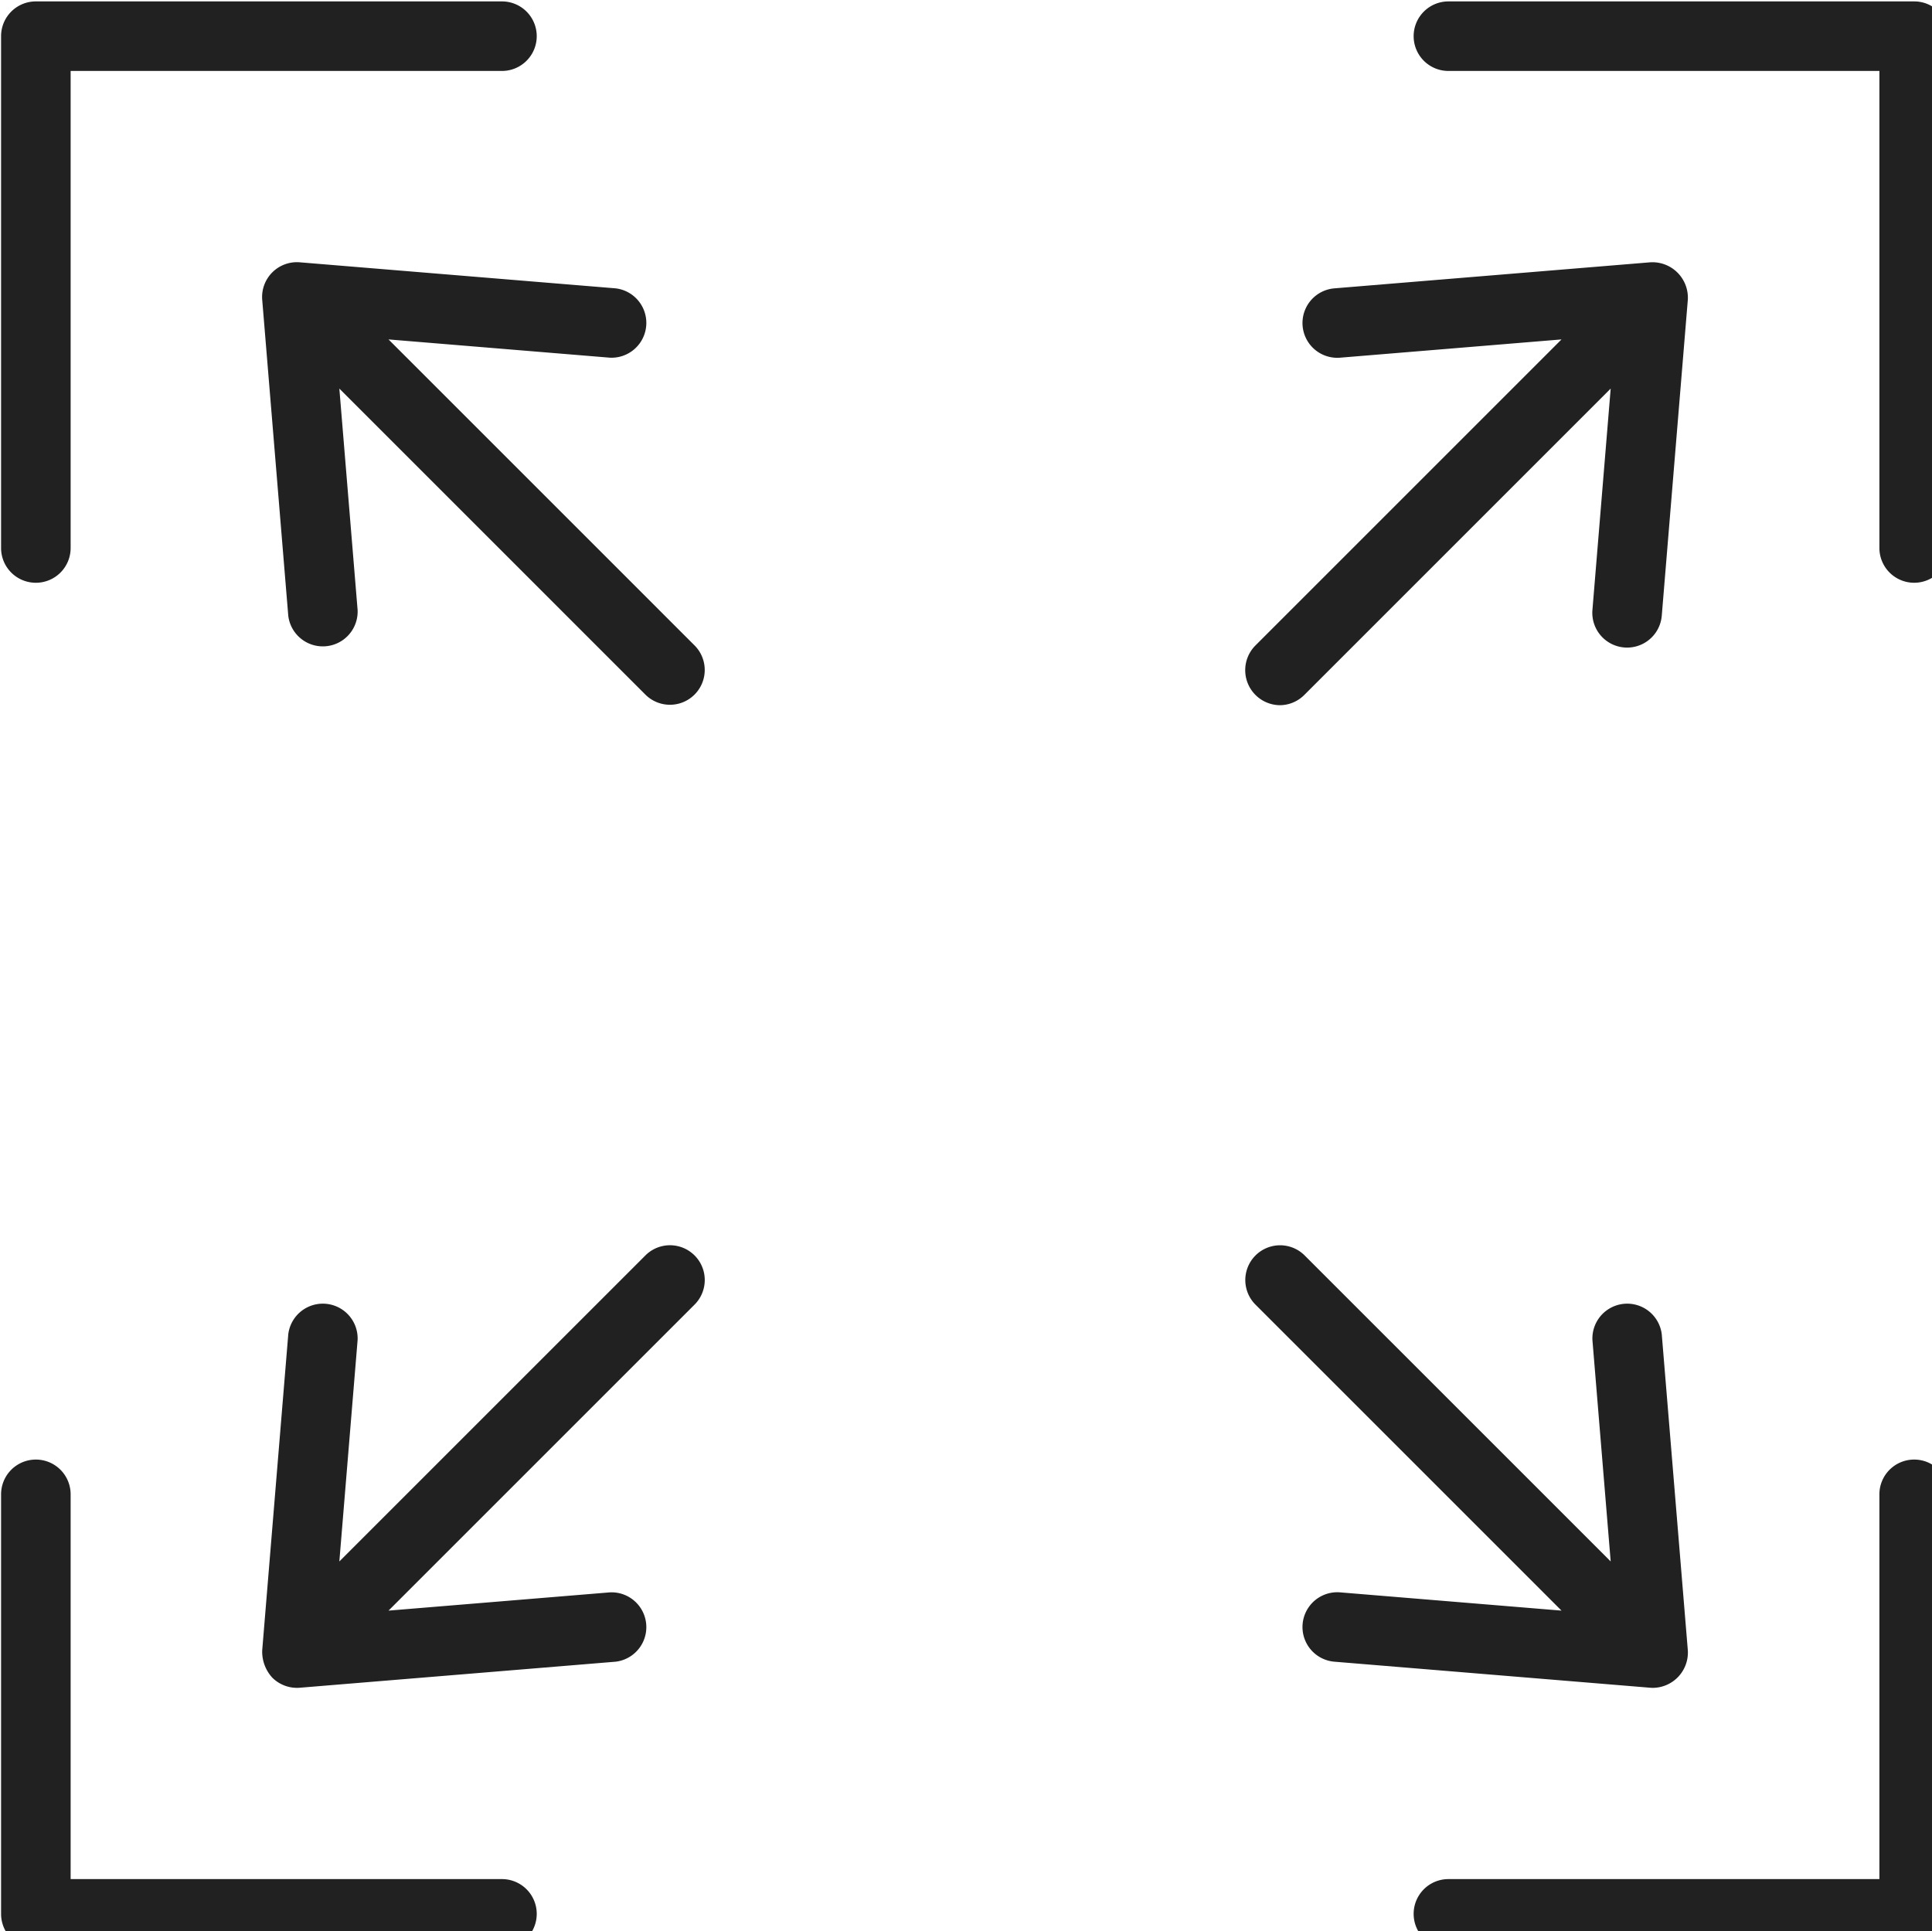
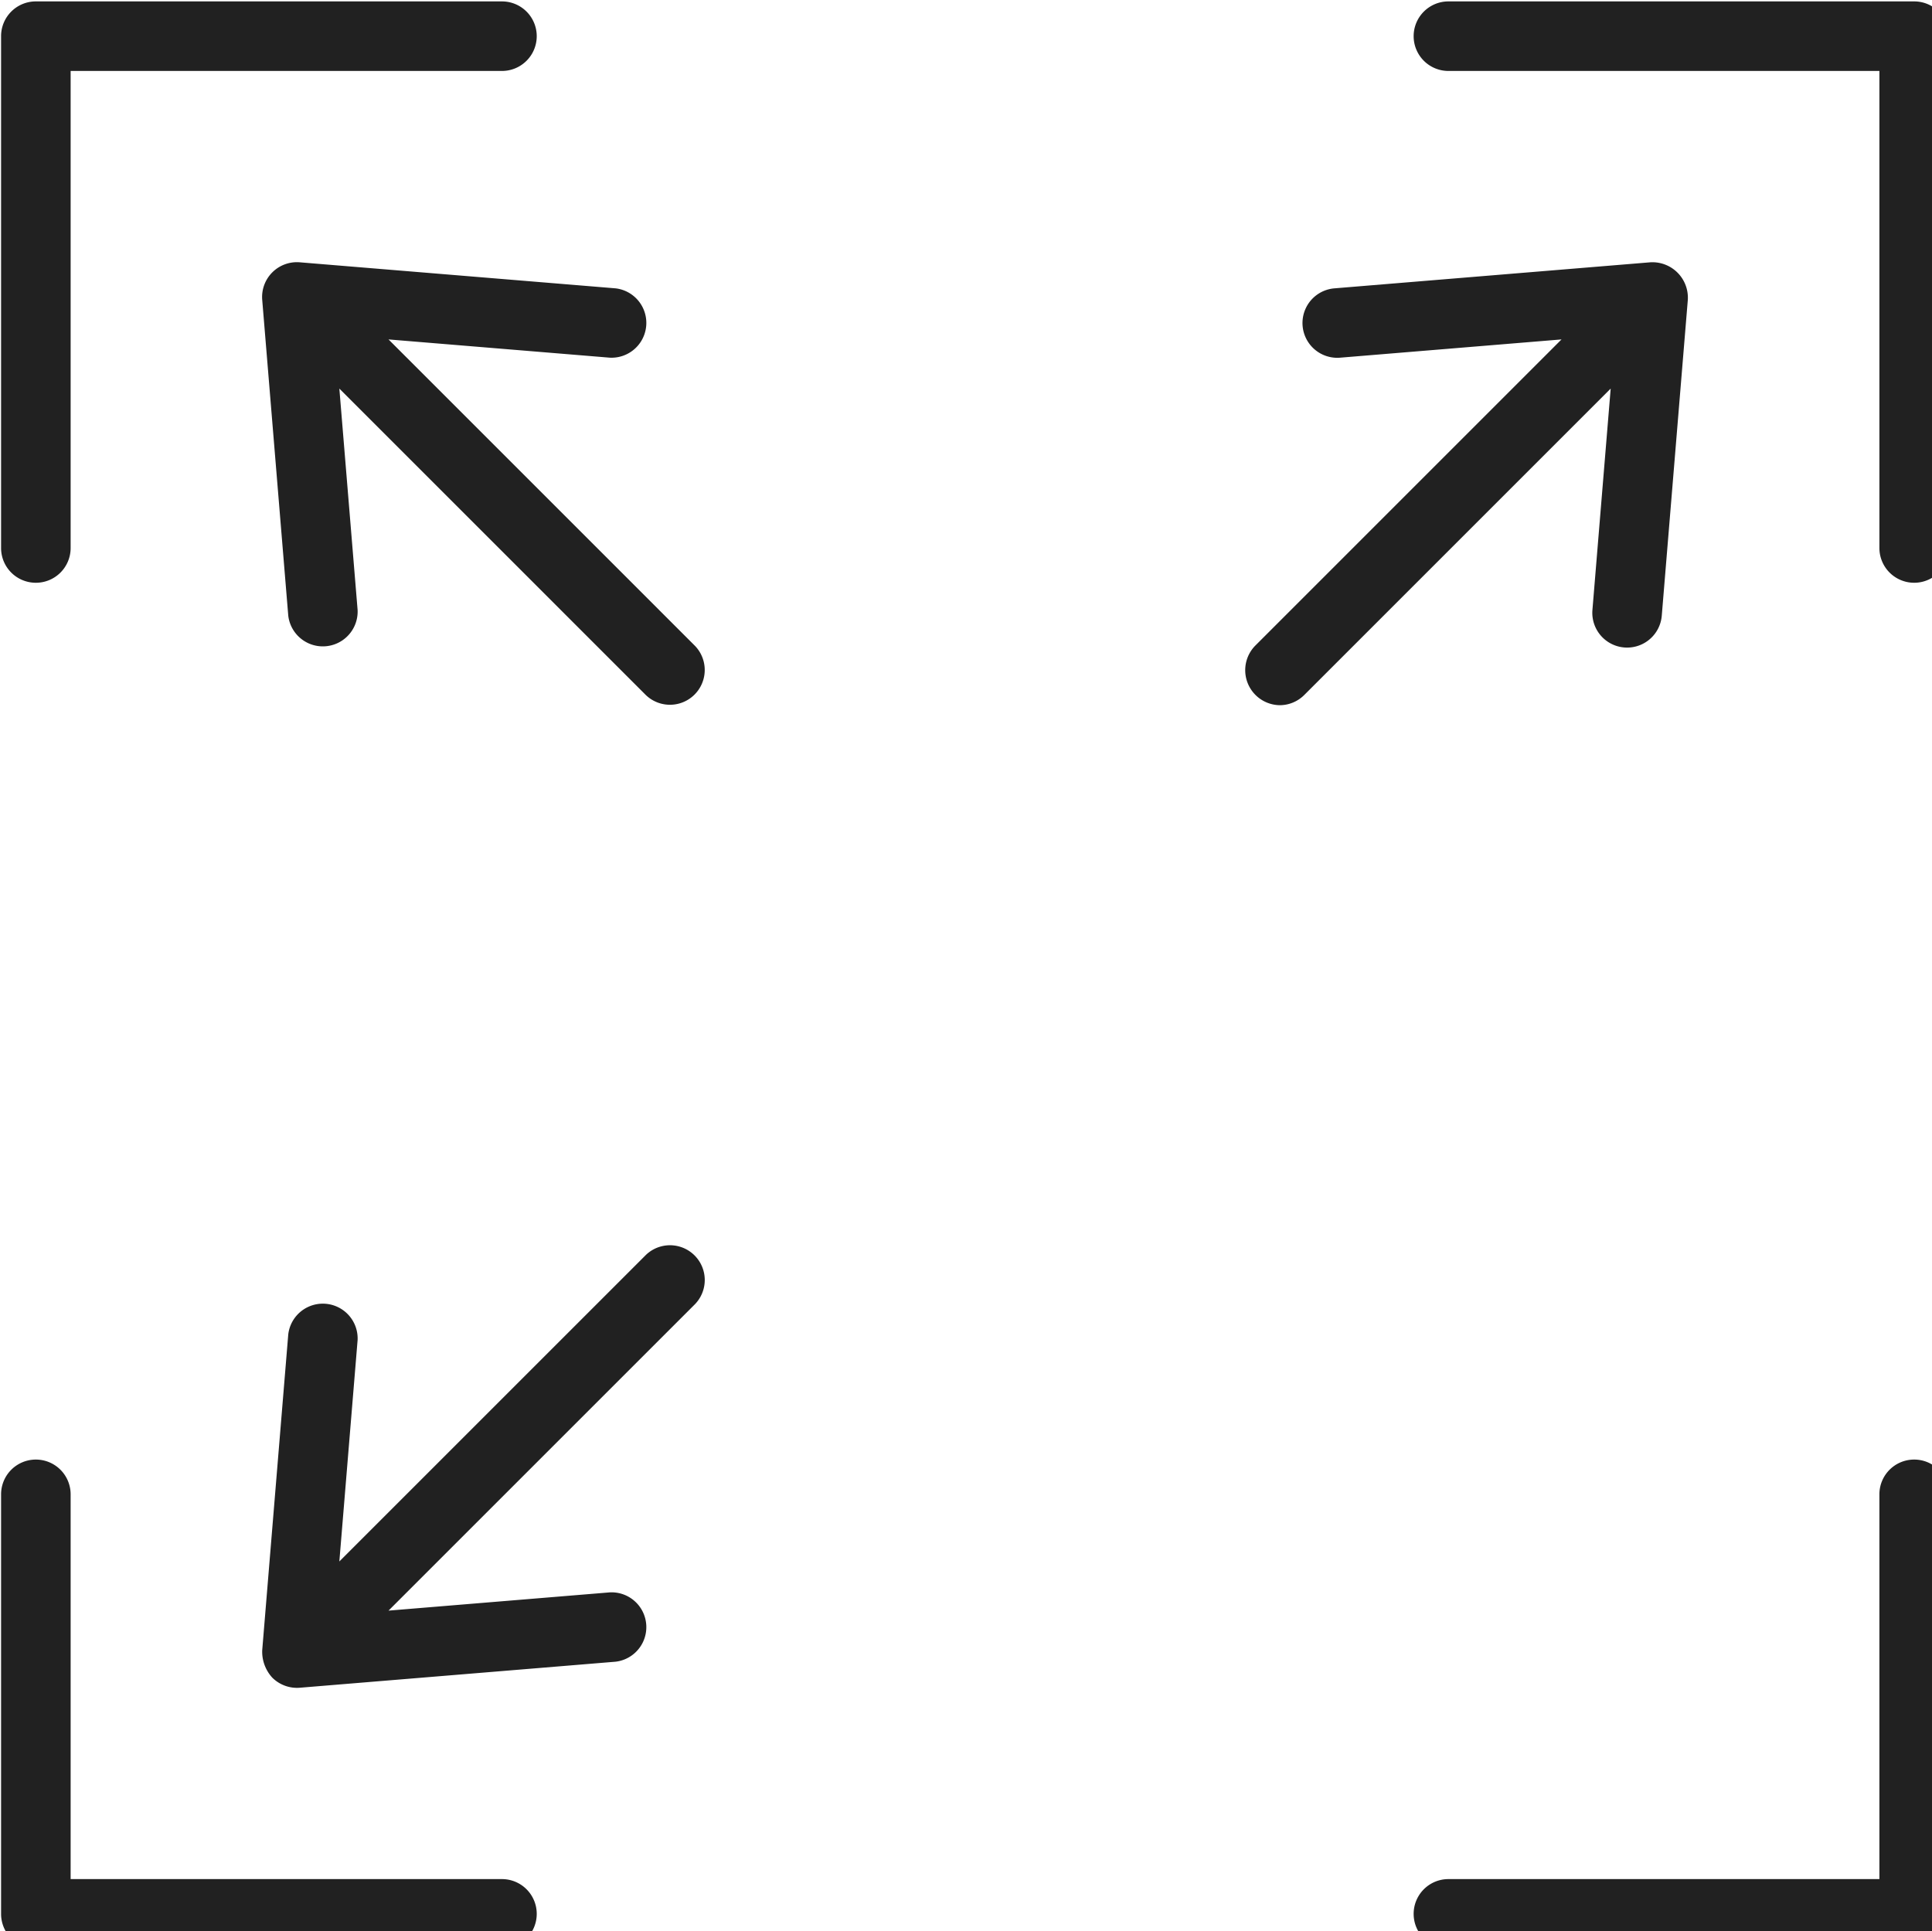
<svg xmlns="http://www.w3.org/2000/svg" xmlns:ns1="http://sodipodi.sourceforge.net/DTD/sodipodi-0.dtd" xmlns:ns2="http://www.inkscape.org/namespaces/inkscape" id="Bahan_copy_2" height="23.995" viewBox="0 0 3 2.999" width="24" data-name="Bahan copy 2" ns1:docname="iv-size.svg" ns2:version="1.0 (4035a4fb49, 2020-05-01)">
  <defs id="defs5026" />
  <g style="fill:#212121;fill-opacity:1" fill="#000000" id="g5021" transform="matrix(0.054,0,0,0.054,-0.214,-0.214)">
    <path style="fill:#212121;fill-opacity:1" d="m 59.006,45.935 a 0.999,0.999 0 0 0 -1,1 V 58 H 45.613 a 1,1 0 0 0 0,2 h 13.393 a 0.999,0.999 0 0 0 1,-1 V 46.935 a 0.999,0.999 0 0 0 -1,-1 z" id="path5005" />
    <path style="fill:#212121;fill-opacity:1" d="M 18.397,58 H 5.994 V 46.935 a 1,1 0 0 0 -2,0 V 59 a 0.999,0.999 0 0 0 1,1 h 13.403 a 1,1 0 0 0 0,-2 z" id="path5007" />
    <path style="fill:#212121;fill-opacity:1" d="m 4.994,20.719 a 0.999,0.999 0 0 0 1,-1 V 6 h 12.403 a 1,1 0 0 0 0,-2 H 4.994 a 0.999,0.999 0 0 0 -1,1 v 14.719 a 0.999,0.999 0 0 0 1,1 z" id="path5009" />
    <path style="fill:#212121;fill-opacity:1" d="M 59.006,4 H 45.613 a 1,1 0 0 0 7e-5,2 h 12.393 v 13.719 a 1,1 0 0 0 2,0 V 5 a 0.999,0.999 0 0 0 -1,-1 z" id="path5011" />
    <path style="fill:#212121;fill-opacity:1" d="m 22.533,40.053 -8.812,8.812 0.525,-6.366 a 1.001,1.001 0 0 0 -1.994,-0.164 l -0.749,9.083 a 1.105,1.105 0 0 0 0.29,0.789 1.008,1.008 0 0 0 0.789,0.29 l 9.083,-0.749 a 1.001,1.001 0 0 0 -0.164,-1.994 l -6.366,0.525 8.812,-8.812 A 1,1 0 0 0 22.533,40.053 Z" id="path5013" />
    <path style="fill:#212121;fill-opacity:1" d="m 40.76,24.24 a 0.997,0.997 0 0 0 0.707,-0.293 l 8.812,-8.812 -0.525,6.366 a 1,1 0 1 0 1.994,0.164 l 0.749,-9.083 a 1.02,1.02 0 0 0 -1.079,-1.079 l -9.083,0.749 a 1,1 0 0 0 0.164,1.994 l 6.366,-0.525 -8.812,8.812 a 1.007,1.007 0 0 0 0.707,1.707 z" id="path5015" />
    <path style="fill:#212121;fill-opacity:1" d="m 15.135,13.721 6.366,0.525 a 1.001,1.001 0 0 0 0.164,-1.994 l -9.083,-0.749 a 1.001,1.001 0 0 0 -1.079,1.079 l 0.749,9.083 a 1.001,1.001 0 0 0 1.994,-0.164 l -0.525,-6.366 8.812,8.812 a 1,1 0 0 0 1.414,-1.414 z" id="path5017" />
-     <path style="fill:#212121;fill-opacity:1" d="m 51.5,52.5 a 1.016,1.016 0 0 0 0.997,-1.082 l -0.749,-9.083 a 1.001,1.001 0 0 0 -1.994,0.164 l 0.525,6.366 -8.812,-8.812 a 1,1 0 0 0 -1.414,1.414 l 8.812,8.812 -6.366,-0.525 a 1,1 0 1 0 -0.164,1.994 l 9.083,0.749 Q 51.459,52.5 51.5,52.5 Z" id="path5019" />
  </g>
</svg>